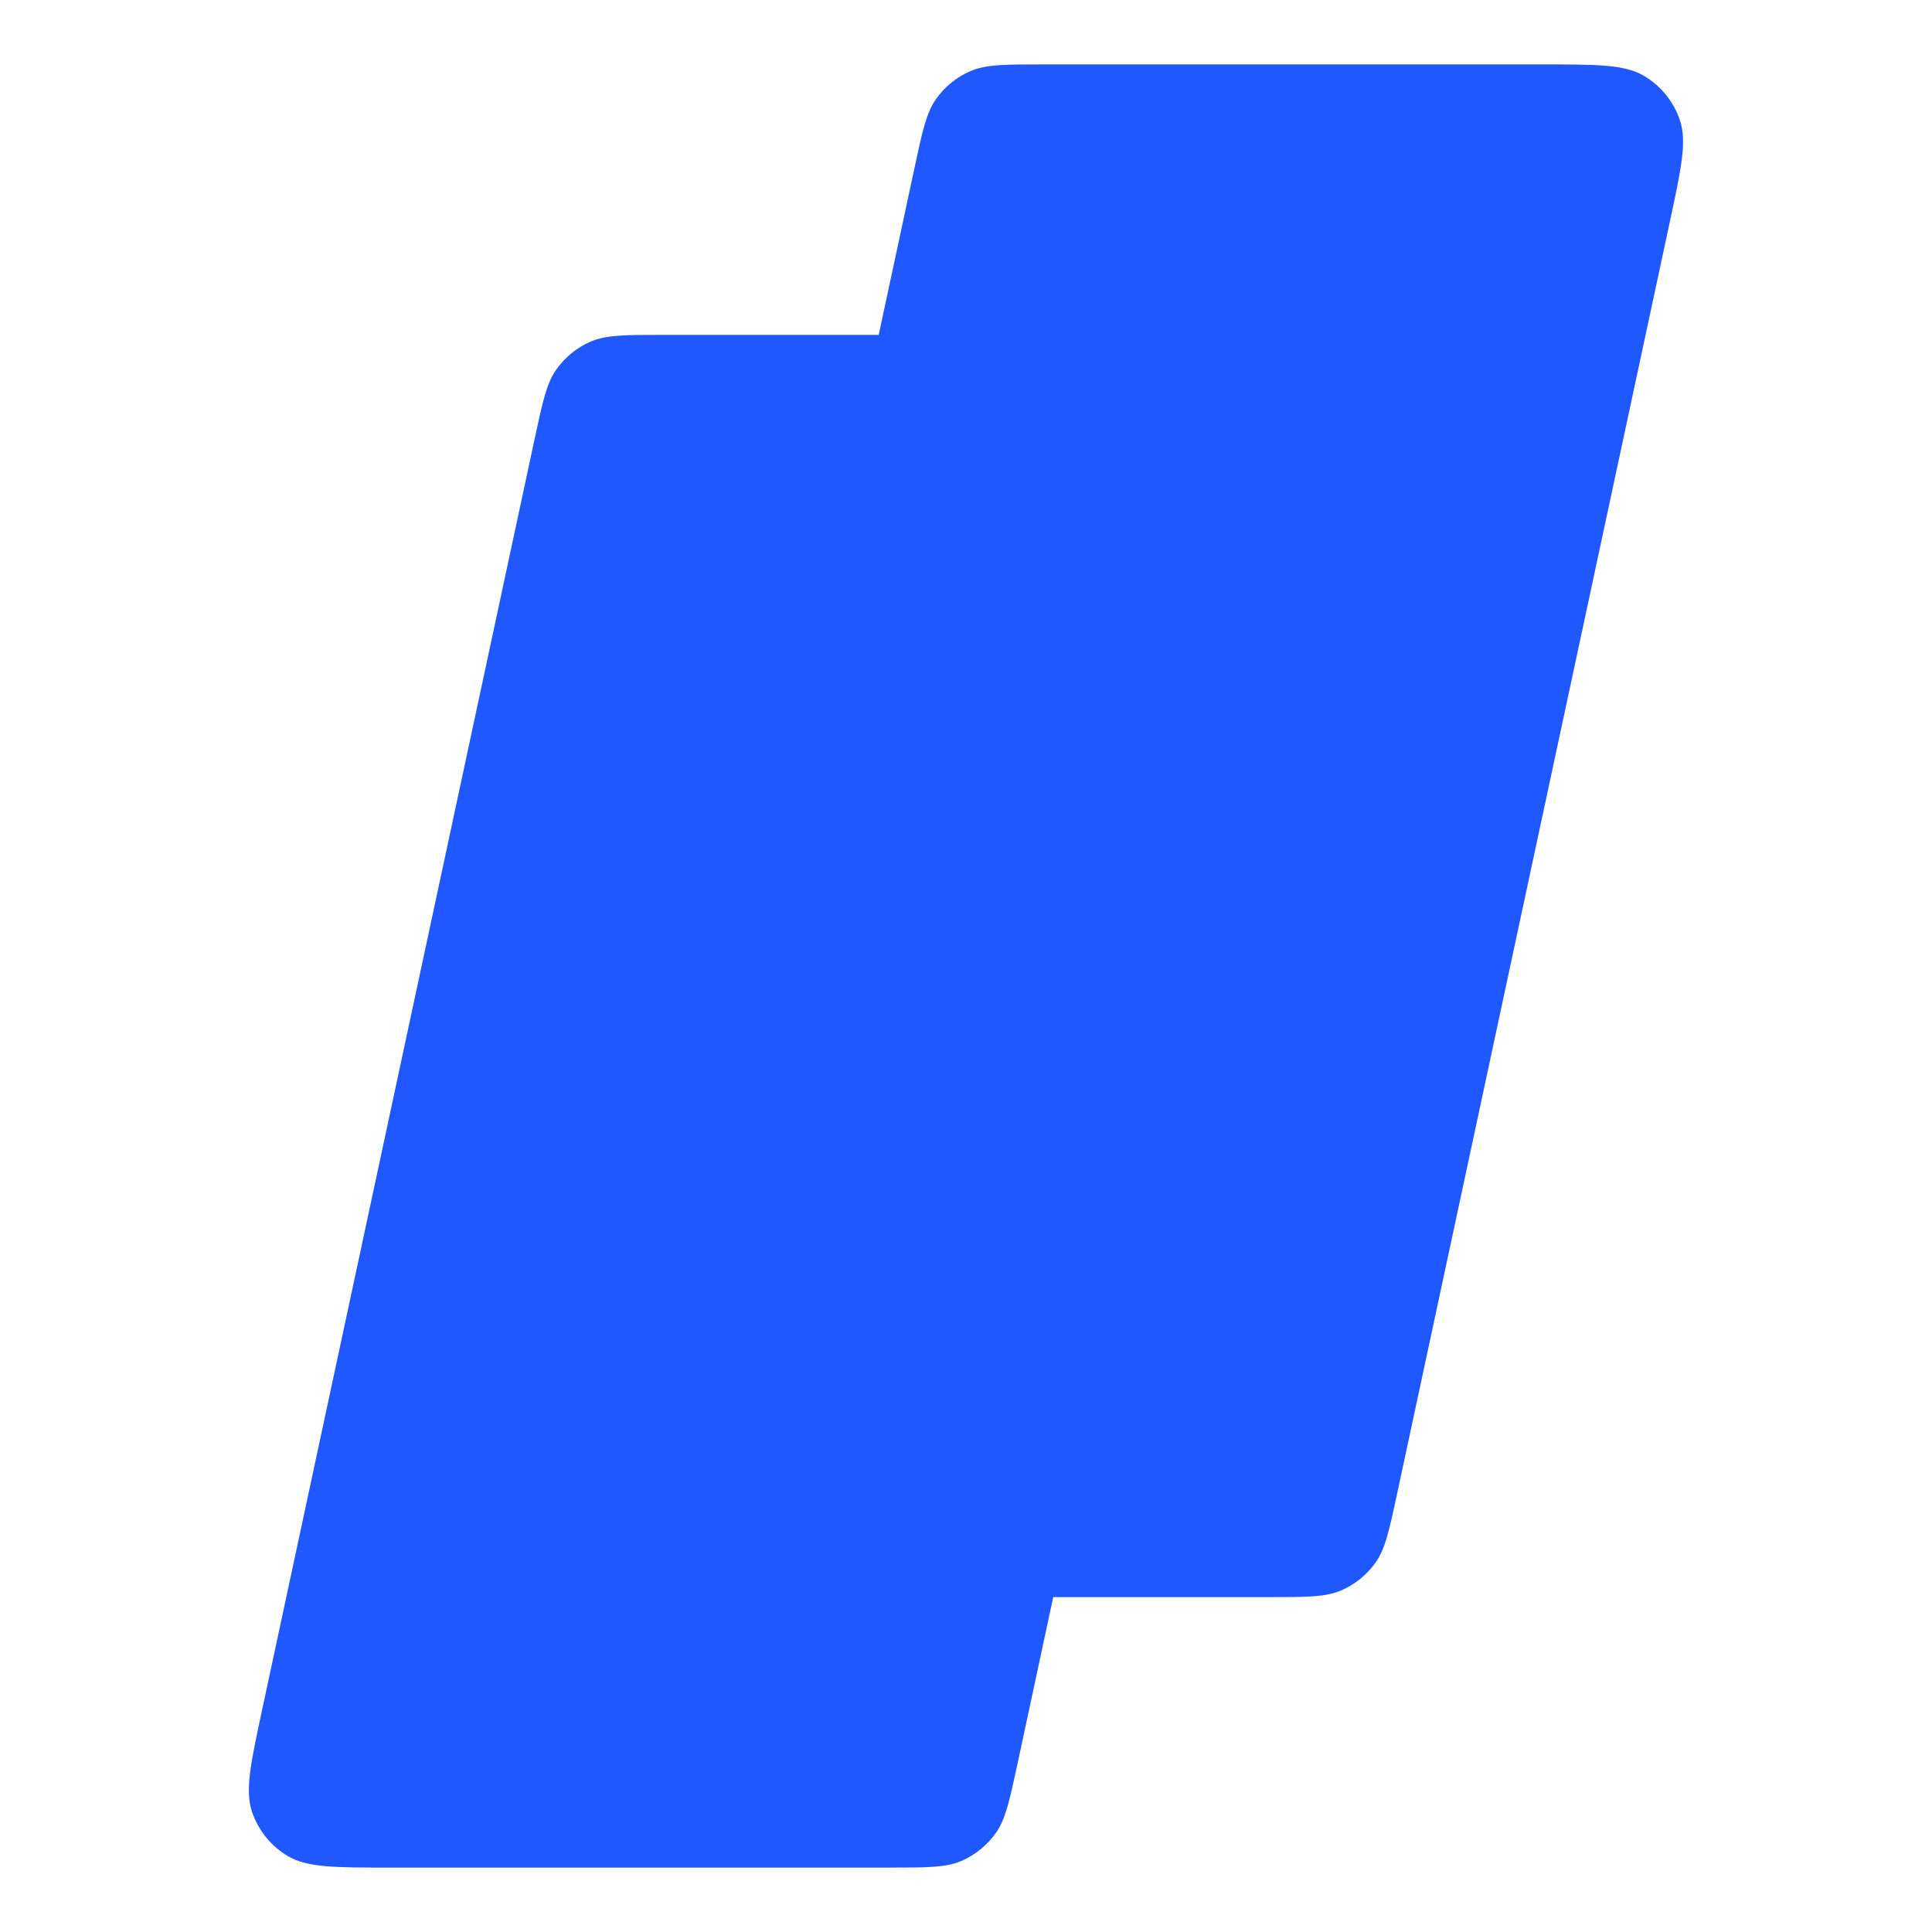
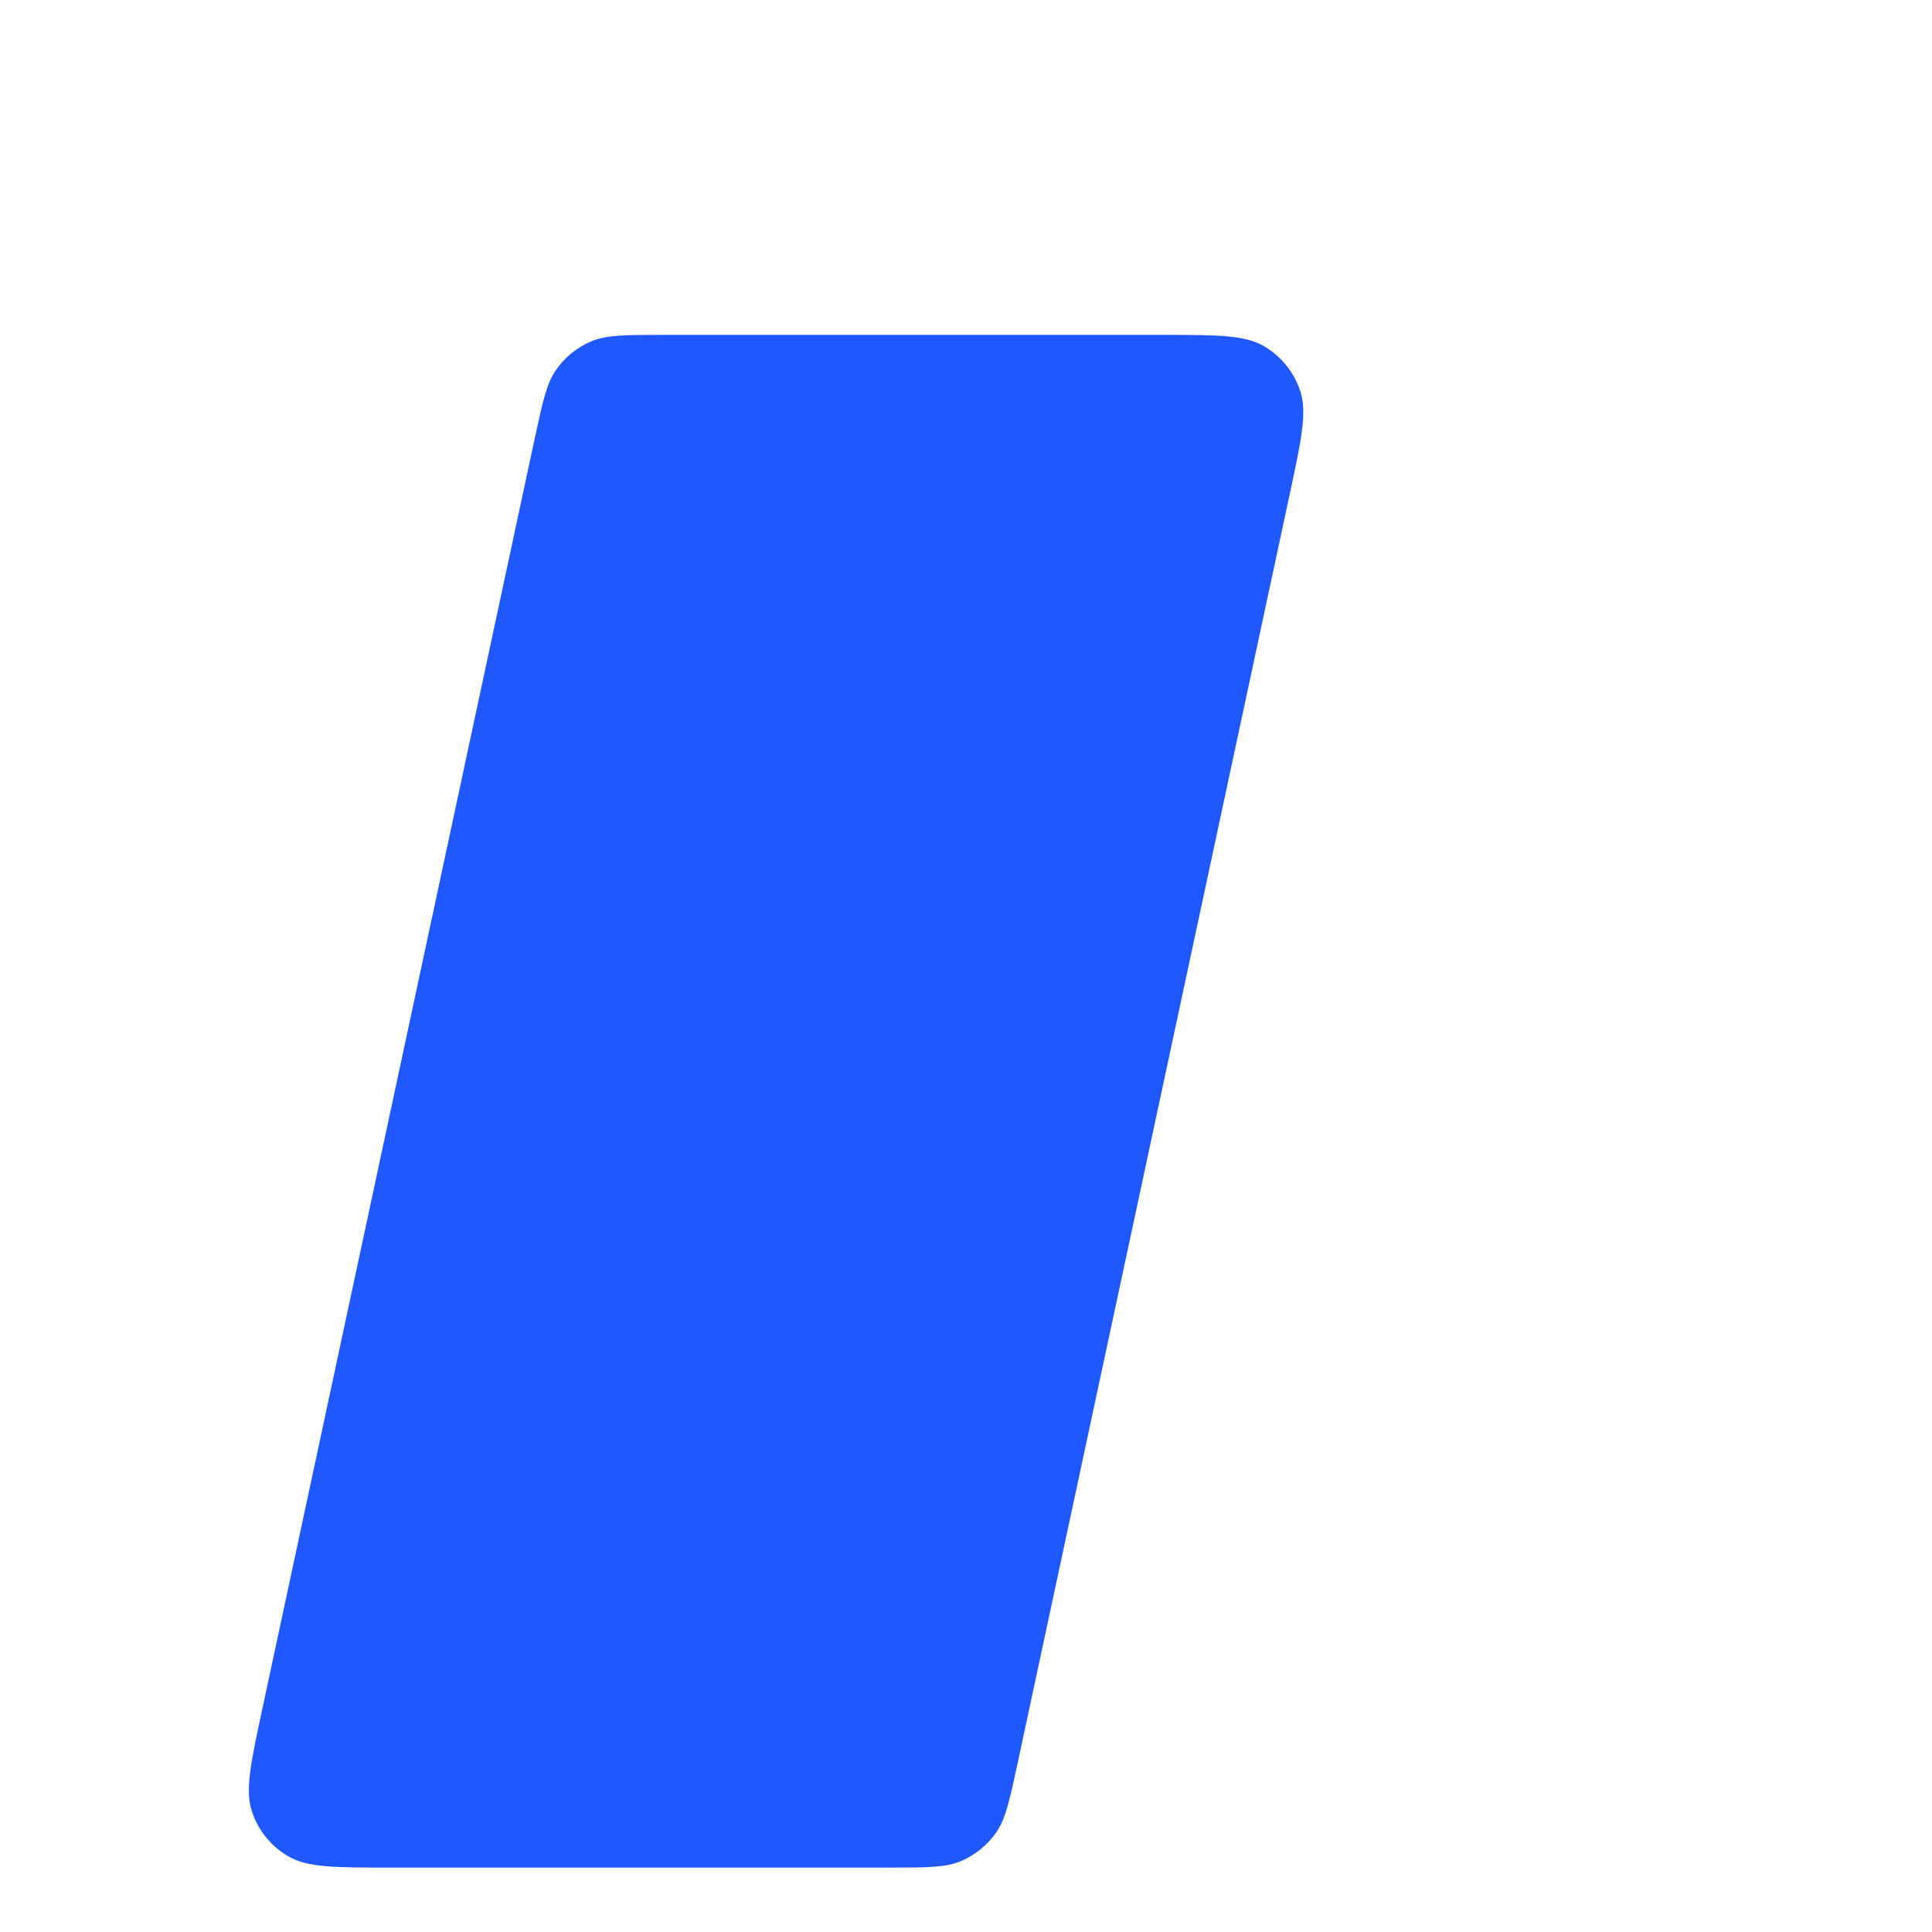
<svg xmlns="http://www.w3.org/2000/svg" width="30" height="30" viewBox="0 0 30 30" fill="none">
-   <path d="M14.2 2.609C14.323 2.035 14.385 1.749 14.537 1.534C14.672 1.345 14.856 1.196 15.069 1.104C15.311 1 15.604 1 16.191 1H23.934C24.797 1 25.228 1 25.527 1.178C25.791 1.333 25.989 1.578 26.086 1.868C26.197 2.199 26.106 2.62 25.925 3.463L21.695 23.191C21.572 23.765 21.51 24.052 21.358 24.266C21.223 24.455 21.039 24.604 20.826 24.696C20.584 24.8 20.291 24.8 19.704 24.8H11.961C11.098 24.8 10.667 24.8 10.367 24.622C10.104 24.467 9.906 24.222 9.809 23.932C9.698 23.601 9.789 23.18 9.97 22.337L14.2 2.609Z" fill="#1F58FF" />
  <g style="mix-blend-mode:hard-light">
    <path d="M8.303 6.809C8.427 6.235 8.488 5.948 8.641 5.734C8.776 5.545 8.959 5.396 9.172 5.304C9.414 5.2 9.708 5.2 10.295 5.2H18.038C18.9 5.2 19.331 5.2 19.631 5.378C19.894 5.533 20.092 5.778 20.189 6.068C20.3 6.399 20.21 6.82 20.029 7.663L15.799 27.391C15.675 27.965 15.614 28.252 15.461 28.466C15.326 28.655 15.143 28.803 14.93 28.896C14.688 29 14.394 29 13.807 29H6.064C5.202 29 4.771 29 4.471 28.822C4.208 28.667 4.01 28.422 3.913 28.132C3.802 27.801 3.892 27.38 4.073 26.537L8.303 6.809Z" fill="#1F58FF" />
  </g>
</svg>